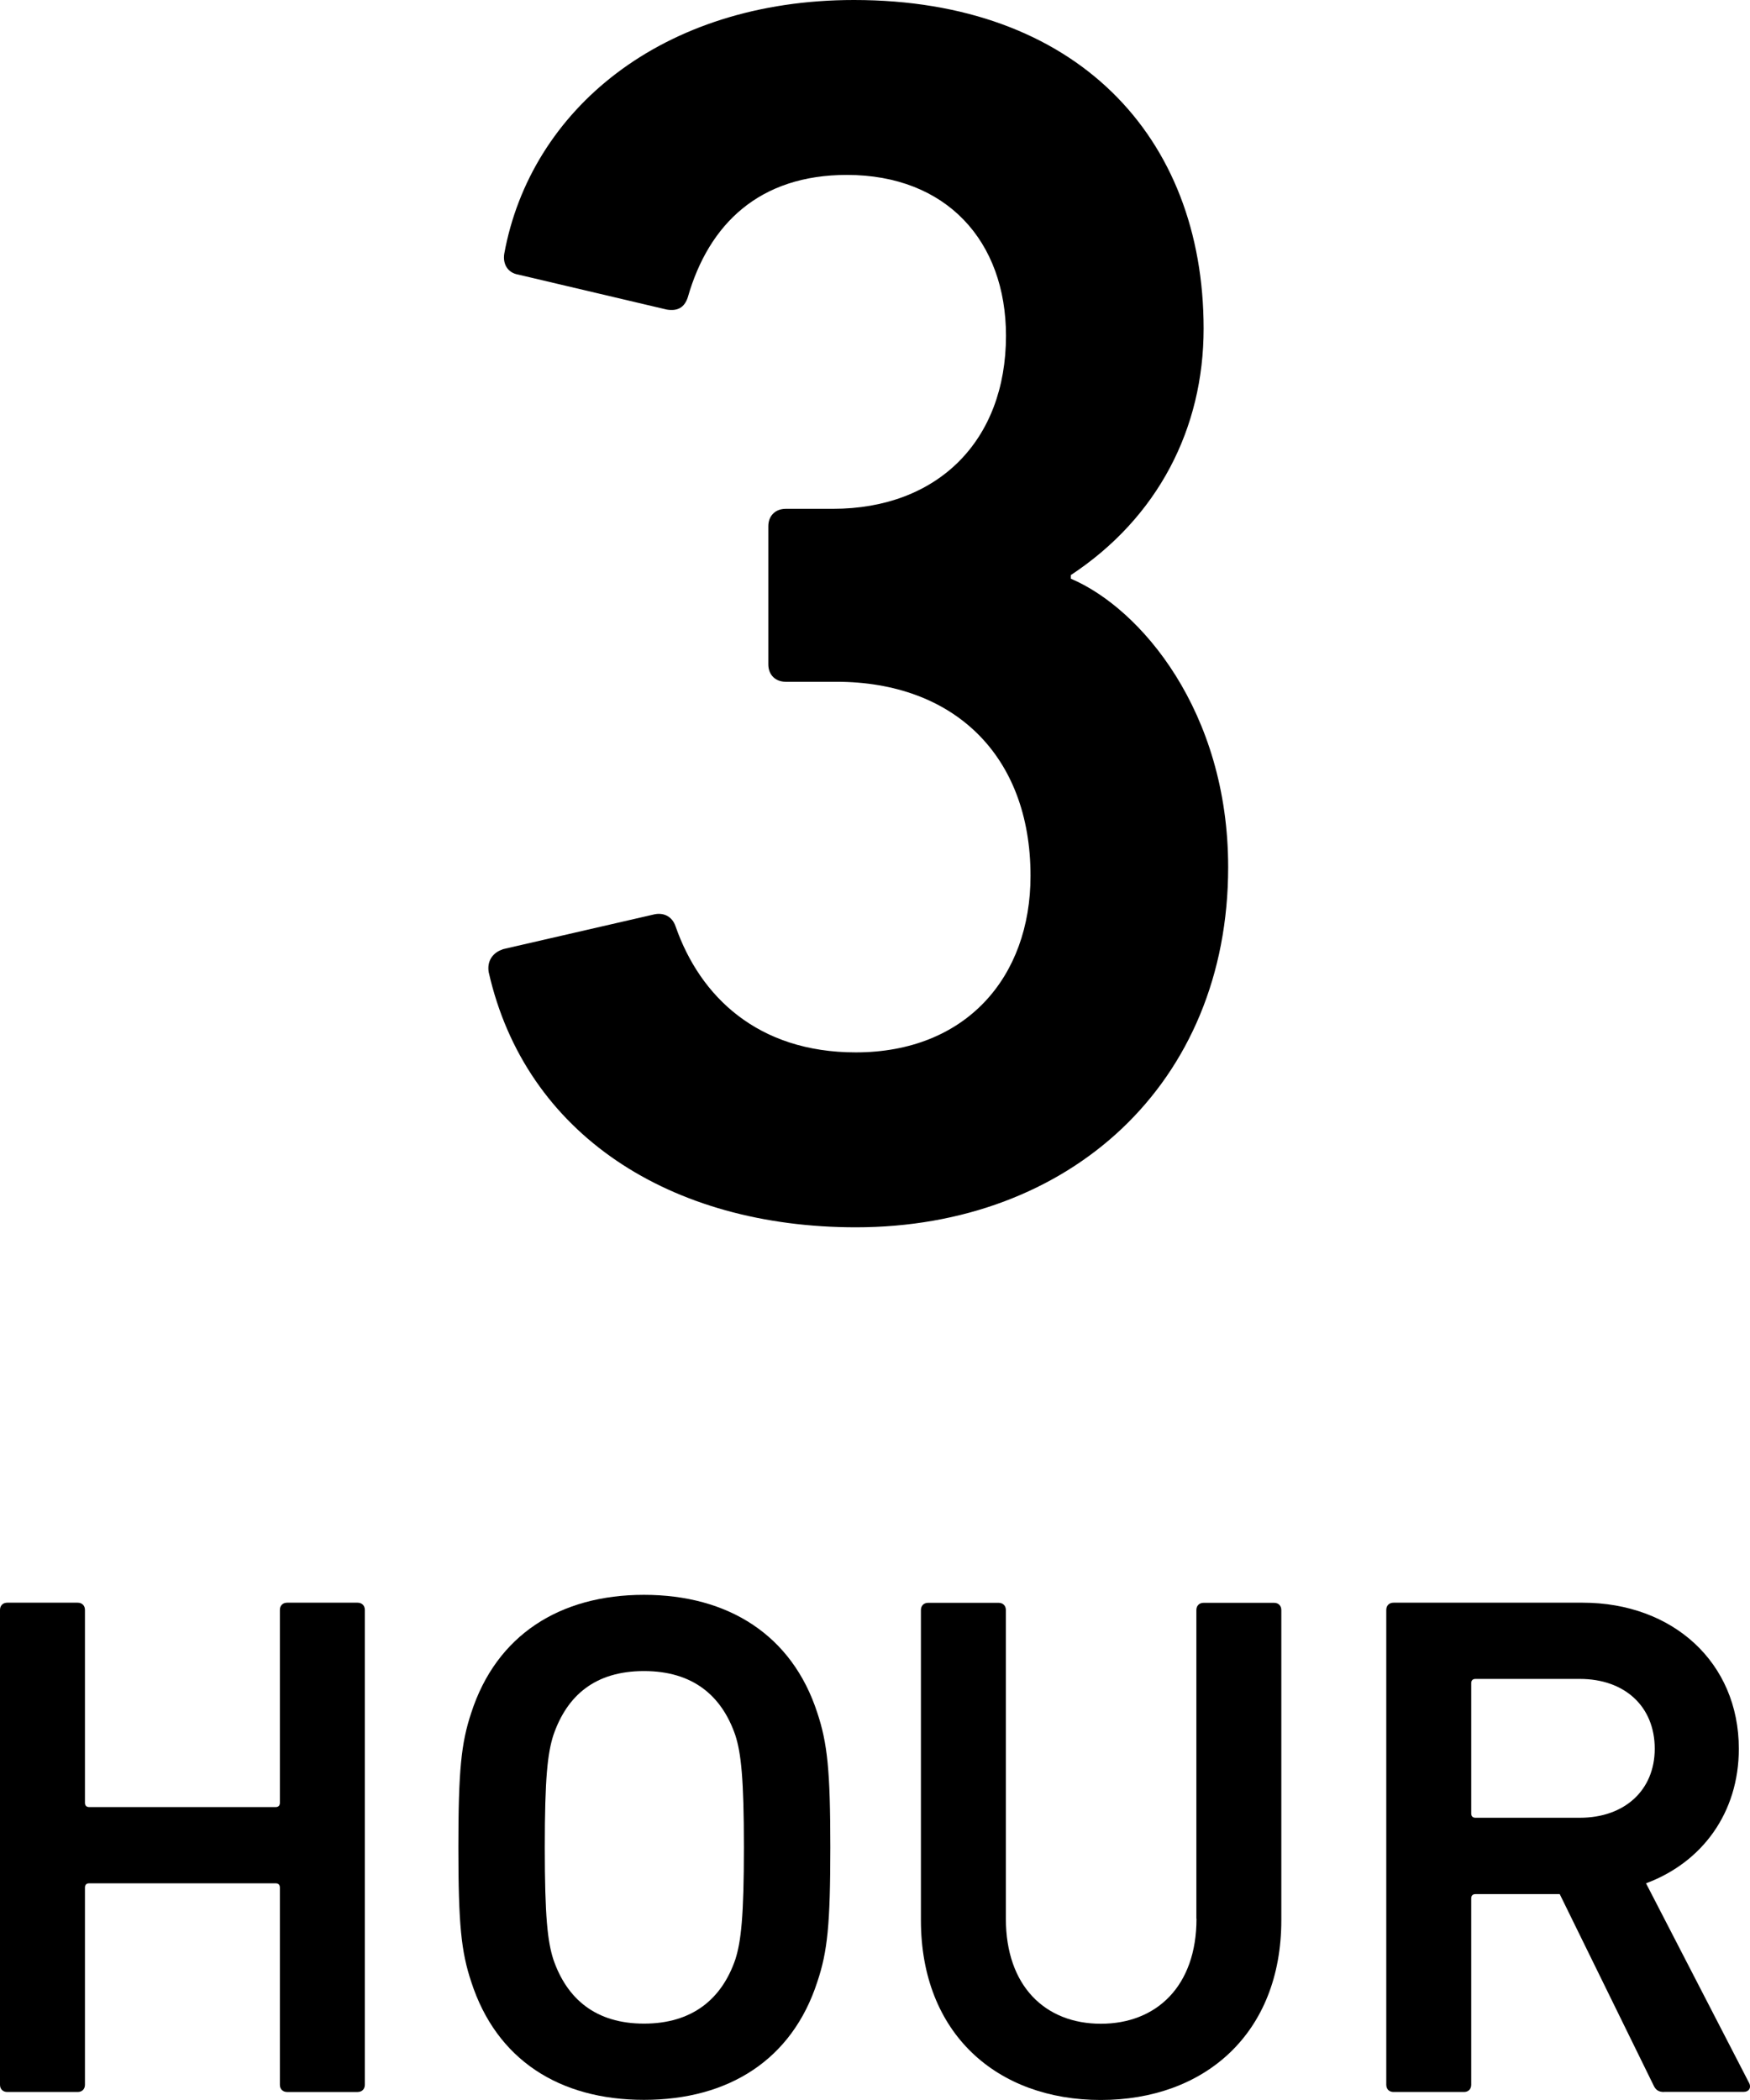
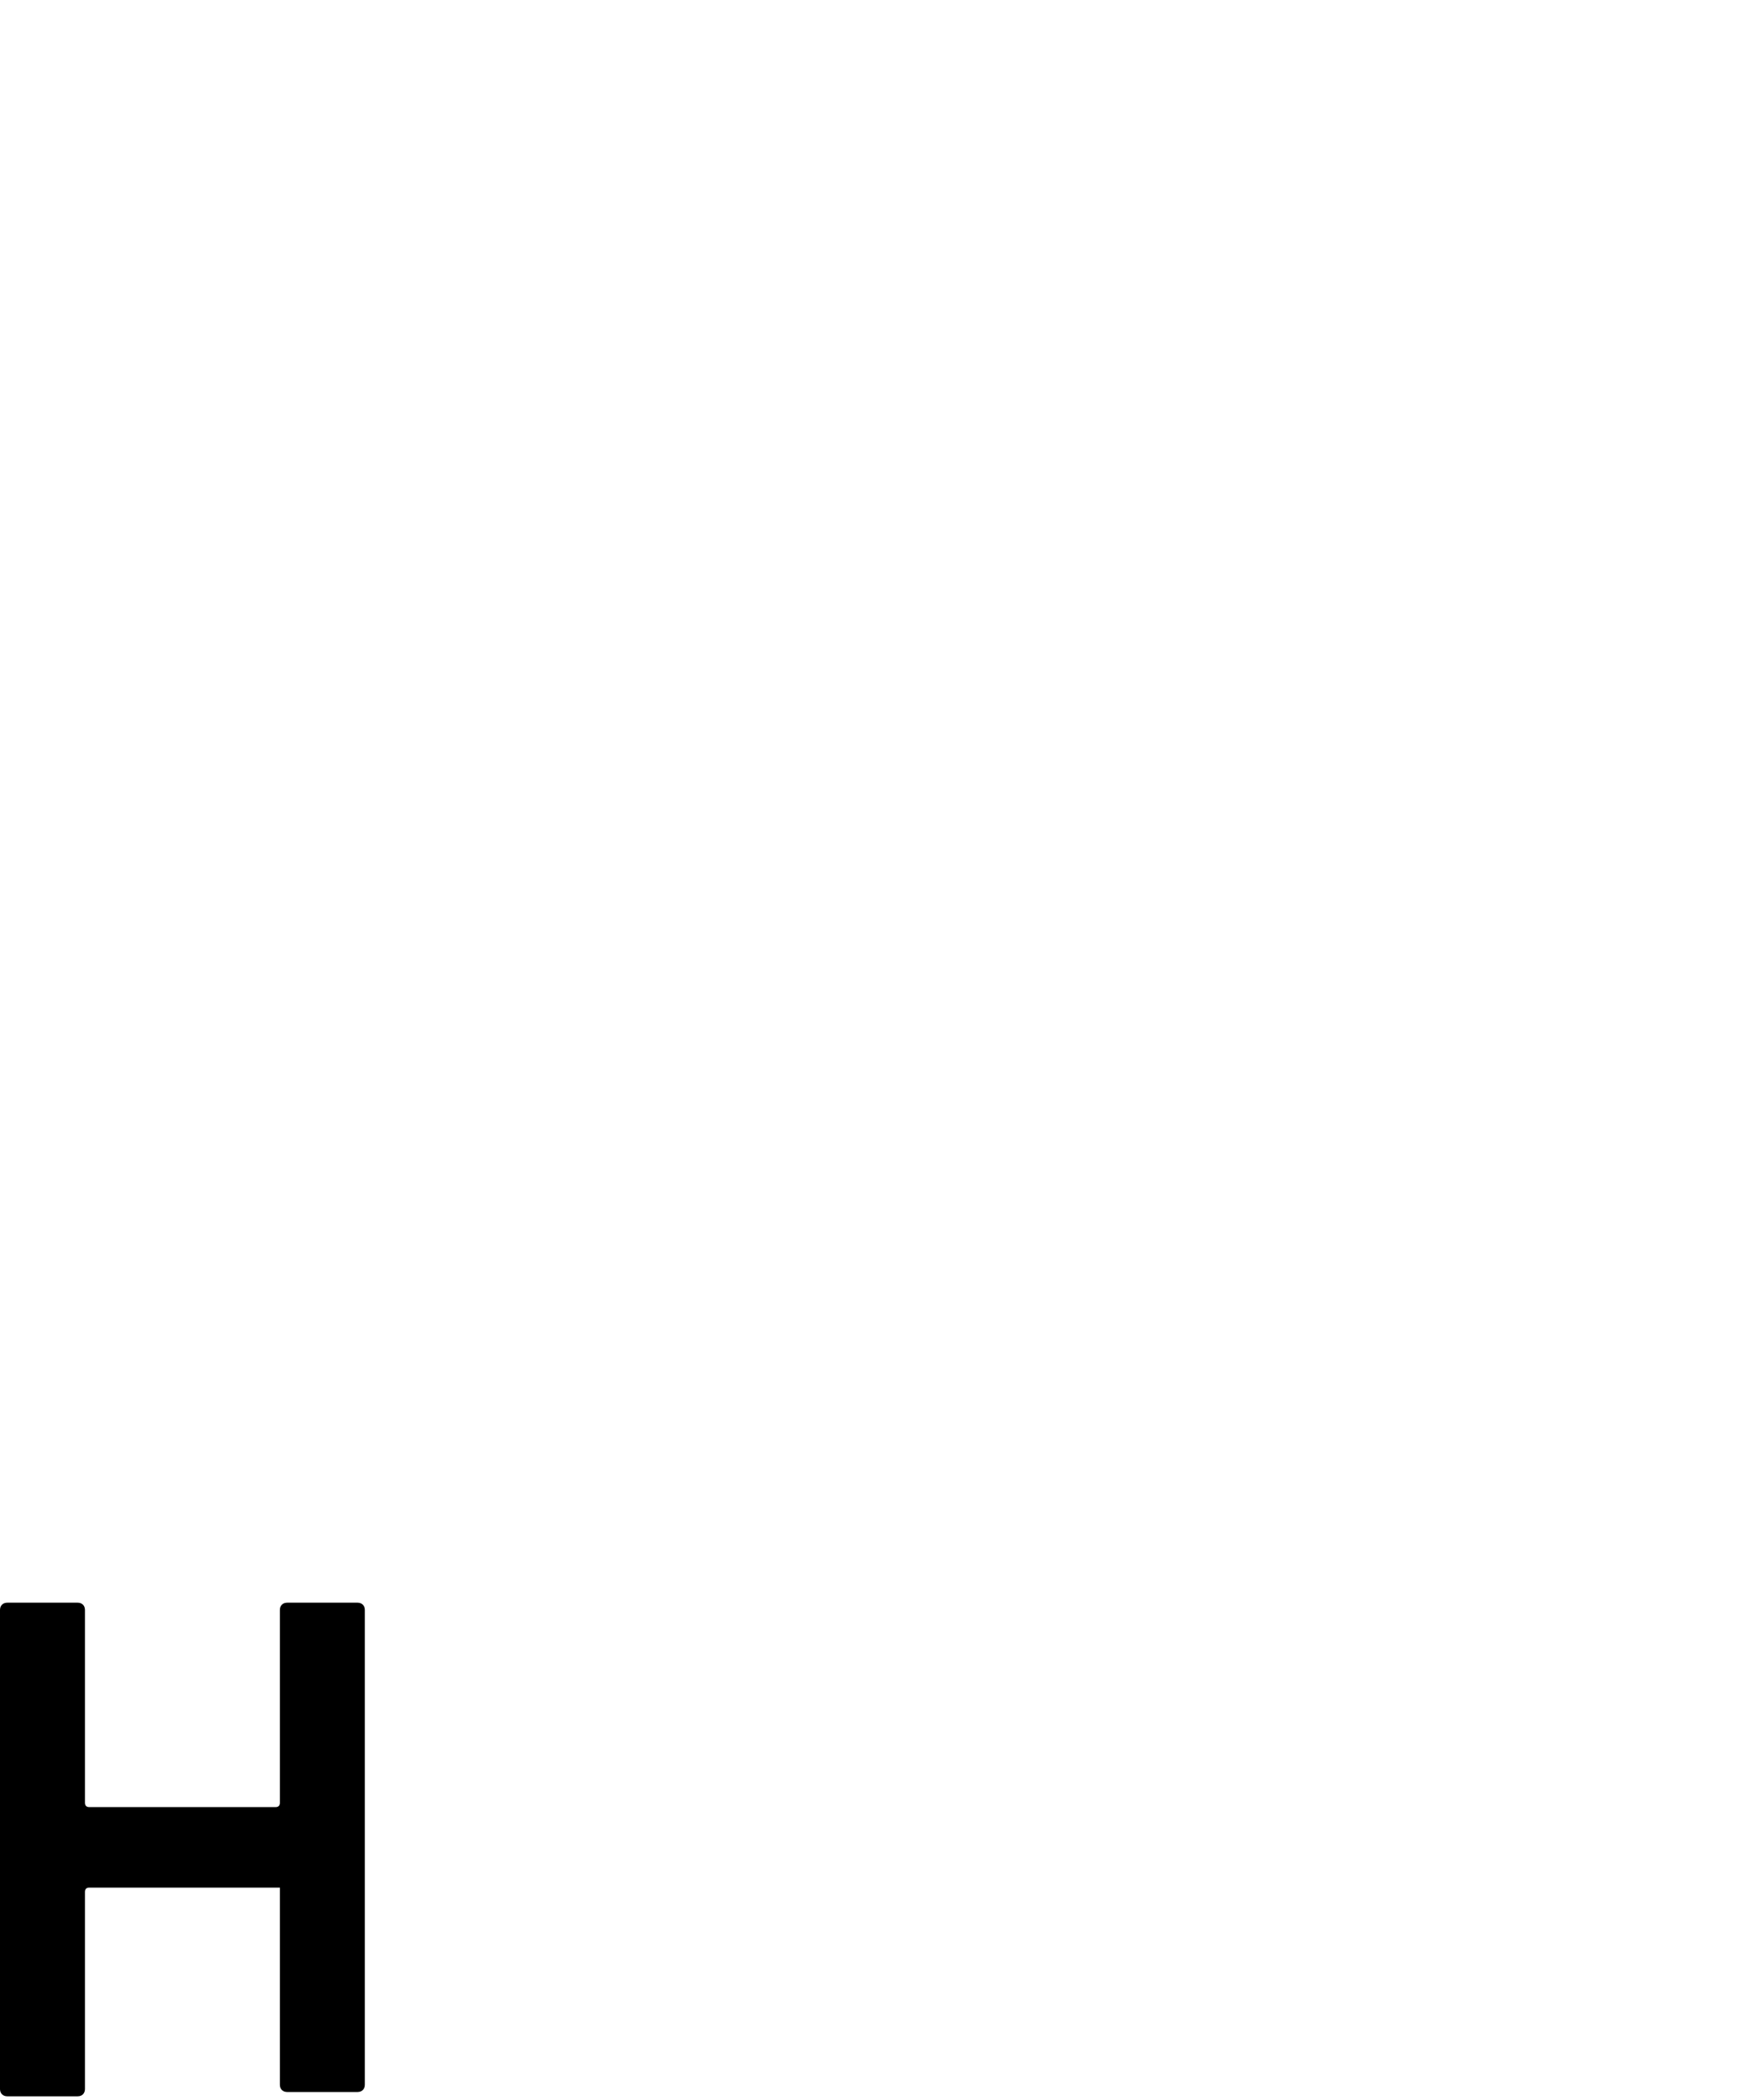
<svg xmlns="http://www.w3.org/2000/svg" id="_イヤー_2" viewBox="0 0 142.56 171.07">
  <g id="_イヤー_1-2">
    <g>
-       <path d="M40.94,77.33l12.39-2.85c.71-.14,1.42,.14,1.71,1,1.99,5.7,6.69,10.25,14.67,10.25,8.97,0,14.24-6.12,14.24-14.38,0-9.83-6.27-15.81-15.81-15.81h-4.13c-.85,0-1.42-.57-1.42-1.42v-11.25c0-.85,.57-1.42,1.42-1.42h3.84c8.54,0,14.1-5.55,14.1-14.1,0-7.69-4.84-13.1-12.96-13.1-7.12,0-11.25,3.99-12.96,9.97-.28,.85-.85,1.14-1.71,1l-12.1-2.85c-.85-.14-1.28-.85-1.14-1.71C43.22,8.97,53.9,0,69.57,0c18.09,0,28.48,11.11,28.48,26.77,0,8.12-3.7,15.38-10.82,20.08v.29c5.7,2.42,12.82,10.82,12.82,23.5,0,17.66-12.96,29.34-30.33,29.34-15.1,0-26.92-7.55-29.91-20.79-.14-.85,.28-1.57,1.14-1.85Z" />
      <g>
-         <path d="M0,131.15c0-.35,.23-.59,.59-.59H6.33c.35,0,.59,.23,.59,.59v15.71c0,.23,.12,.35,.35,.35h15.18c.23,0,.35-.12,.35-.35v-15.71c0-.35,.23-.59,.59-.59h5.74c.35,0,.59,.23,.59,.59v38.68c0,.35-.23,.59-.59,.59h-5.74c-.35,0-.59-.23-.59-.59v-16.06c0-.23-.12-.35-.35-.35H7.27c-.23,0-.35,.12-.35,.35v16.06c0,.35-.23,.59-.59,.59H.59c-.35,0-.59-.23-.59-.59v-38.68Z" />
-         <path d="M38.39,161.45c-.82-2.46-1.05-4.69-1.05-10.96s.23-8.5,1.05-10.96c2.05-6.33,7.21-9.61,14.07-9.61s12.07,3.28,14.12,9.61c.82,2.46,1.06,4.69,1.06,10.96s-.23,8.5-1.06,10.96c-2.05,6.33-7.21,9.61-14.12,9.61s-12.02-3.28-14.07-9.61Zm21.51-1.82c.47-1.47,.7-3.52,.7-9.14s-.23-7.68-.7-9.14c-1.11-3.22-3.46-5.22-7.44-5.22s-6.27,1.99-7.38,5.22c-.47,1.47-.7,3.46-.7,9.14s.23,7.68,.7,9.14c1.11,3.22,3.46,5.22,7.38,5.22s6.33-1.99,7.44-5.22Z" />
-         <path d="M97.46,156.3v-25.14c0-.35,.23-.59,.59-.59h5.74c.35,0,.59,.23,.59,.59v25.26c0,9.26-6.27,14.65-14.71,14.65s-14.65-5.39-14.65-14.65v-25.26c0-.35,.23-.59,.59-.59h5.74c.35,0,.59,.23,.59,.59v25.14c0,5.51,3.22,8.56,7.74,8.56s7.79-3.05,7.79-8.56Z" />
-         <path d="M135.56,170.42c-.47,0-.7-.18-.88-.59l-7.62-15.53h-6.86c-.23,0-.35,.12-.35,.35v15.18c0,.35-.23,.59-.59,.59h-5.74c-.35,0-.59-.23-.59-.59v-38.68c0-.35,.23-.59,.59-.59h15.41c7.33,0,12.72,4.86,12.72,11.9,0,5.22-2.99,9.26-7.56,10.96l8.38,16.23c.23,.41,0,.76-.41,.76h-6.51Zm-.76-27.96c0-3.46-2.46-5.69-6.1-5.69h-8.5c-.23,0-.35,.12-.35,.35v10.61c0,.23,.12,.35,.35,.35h8.5c3.63,0,6.1-2.23,6.1-5.63Z" />
+         <path d="M0,131.15c0-.35,.23-.59,.59-.59H6.33c.35,0,.59,.23,.59,.59v15.71c0,.23,.12,.35,.35,.35h15.18c.23,0,.35-.12,.35-.35v-15.71c0-.35,.23-.59,.59-.59h5.74c.35,0,.59,.23,.59,.59v38.68c0,.35-.23,.59-.59,.59h-5.74c-.35,0-.59-.23-.59-.59v-16.06H7.27c-.23,0-.35,.12-.35,.35v16.06c0,.35-.23,.59-.59,.59H.59c-.35,0-.59-.23-.59-.59v-38.68Z" />
      </g>
    </g>
  </g>
</svg>